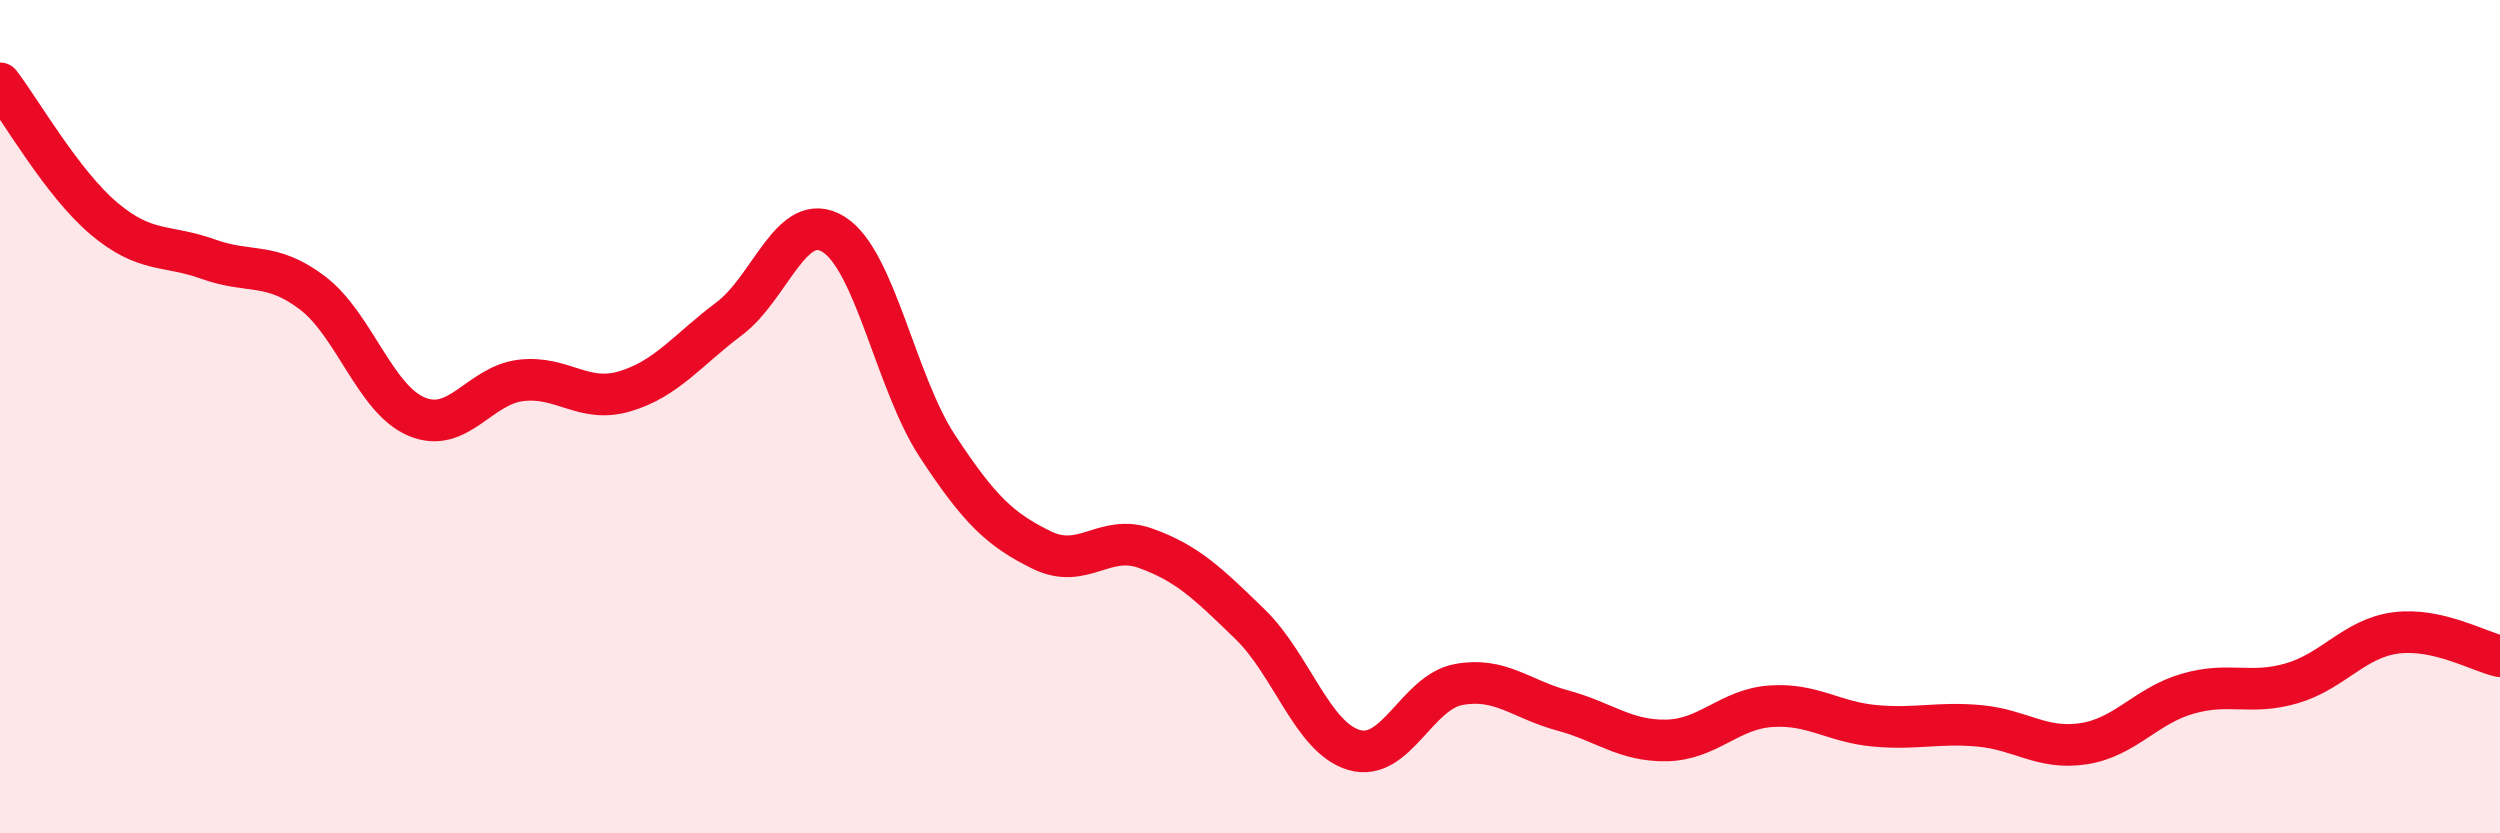
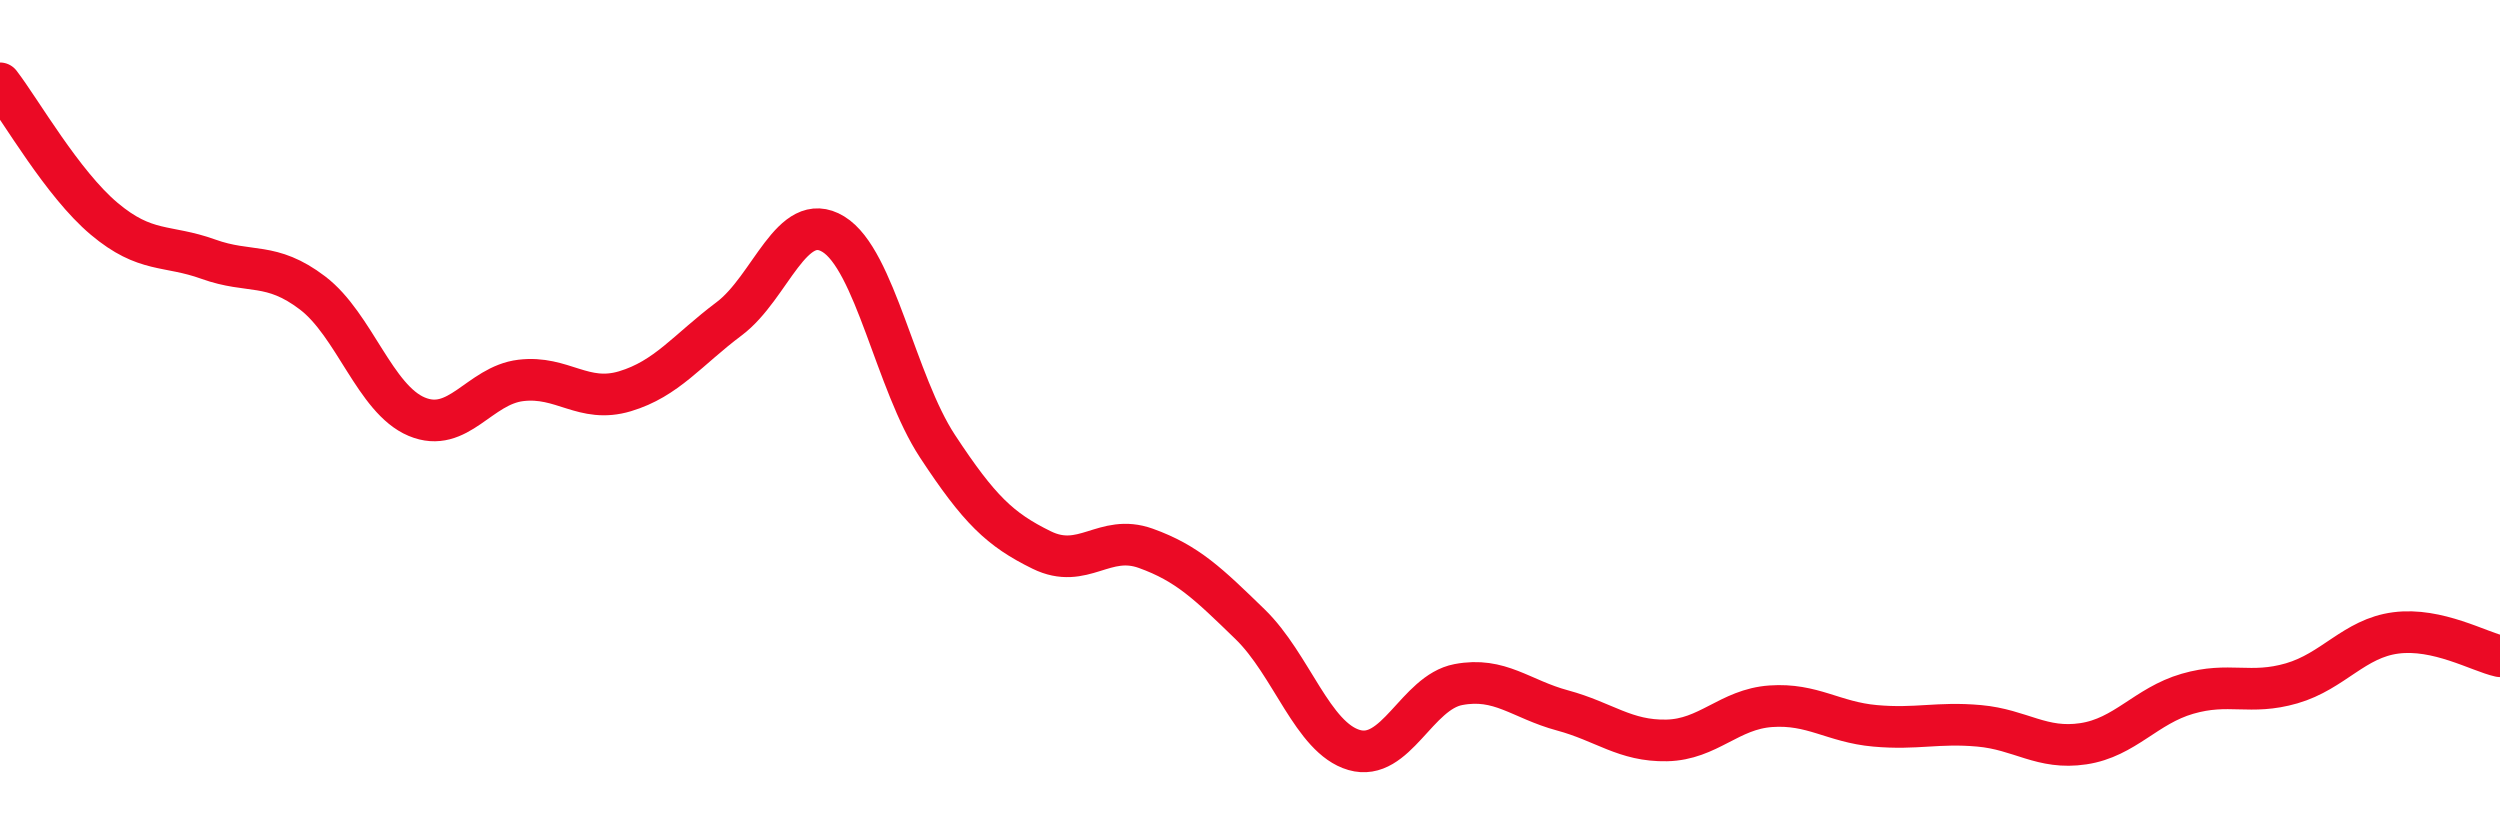
<svg xmlns="http://www.w3.org/2000/svg" width="60" height="20" viewBox="0 0 60 20">
-   <path d="M 0,2 C 0.5,2.65 1.5,4.41 2.5,5.25 C 3.5,6.09 4,5.86 5,6.22 C 6,6.58 6.5,6.27 7.5,7.03 C 8.5,7.79 9,9.58 10,10 C 11,10.42 11.5,9.25 12.5,9.13 C 13.5,9.01 14,9.69 15,9.39 C 16,9.09 16.5,8.4 17.5,7.65 C 18.5,6.9 19,5.01 20,5.62 C 21,6.23 21.5,9.19 22.5,10.71 C 23.5,12.23 24,12.71 25,13.2 C 26,13.69 26.5,12.8 27.5,13.16 C 28.5,13.52 29,14.01 30,14.98 C 31,15.95 31.5,17.71 32.5,18 C 33.5,18.29 34,16.62 35,16.43 C 36,16.24 36.5,16.78 37.5,17.05 C 38.5,17.32 39,17.79 40,17.77 C 41,17.75 41.5,17.02 42.5,16.95 C 43.5,16.88 44,17.33 45,17.42 C 46,17.51 46.5,17.33 47.5,17.42 C 48.5,17.51 49,18 50,17.85 C 51,17.7 51.5,16.94 52.5,16.65 C 53.5,16.36 54,16.69 55,16.4 C 56,16.11 56.5,15.32 57.5,15.19 C 58.5,15.06 59.5,15.64 60,15.75L60 20L0 20Z" fill="#EB0A25" opacity="0.1" stroke-linecap="round" stroke-linejoin="round" />
  <path d="M 0,2 C 0.5,2.65 1.5,4.41 2.5,5.25 C 3.5,6.09 4,5.86 5,6.22 C 6,6.58 6.5,6.27 7.5,7.03 C 8.5,7.79 9,9.58 10,10 C 11,10.42 11.5,9.25 12.5,9.13 C 13.5,9.01 14,9.69 15,9.39 C 16,9.09 16.5,8.4 17.5,7.65 C 18.5,6.9 19,5.01 20,5.62 C 21,6.23 21.5,9.19 22.5,10.71 C 23.5,12.23 24,12.71 25,13.2 C 26,13.69 26.5,12.8 27.5,13.16 C 28.5,13.52 29,14.01 30,14.98 C 31,15.95 31.5,17.71 32.5,18 C 33.5,18.29 34,16.62 35,16.43 C 36,16.24 36.5,16.78 37.5,17.05 C 38.5,17.32 39,17.79 40,17.77 C 41,17.75 41.5,17.02 42.5,16.95 C 43.5,16.88 44,17.33 45,17.42 C 46,17.51 46.5,17.33 47.5,17.42 C 48.5,17.51 49,18 50,17.85 C 51,17.7 51.5,16.94 52.5,16.65 C 53.5,16.36 54,16.69 55,16.4 C 56,16.11 56.5,15.32 57.5,15.19 C 58.5,15.06 59.5,15.64 60,15.75" stroke="#EB0A25" stroke-width="1" fill="none" stroke-linecap="round" stroke-linejoin="round" />
</svg>